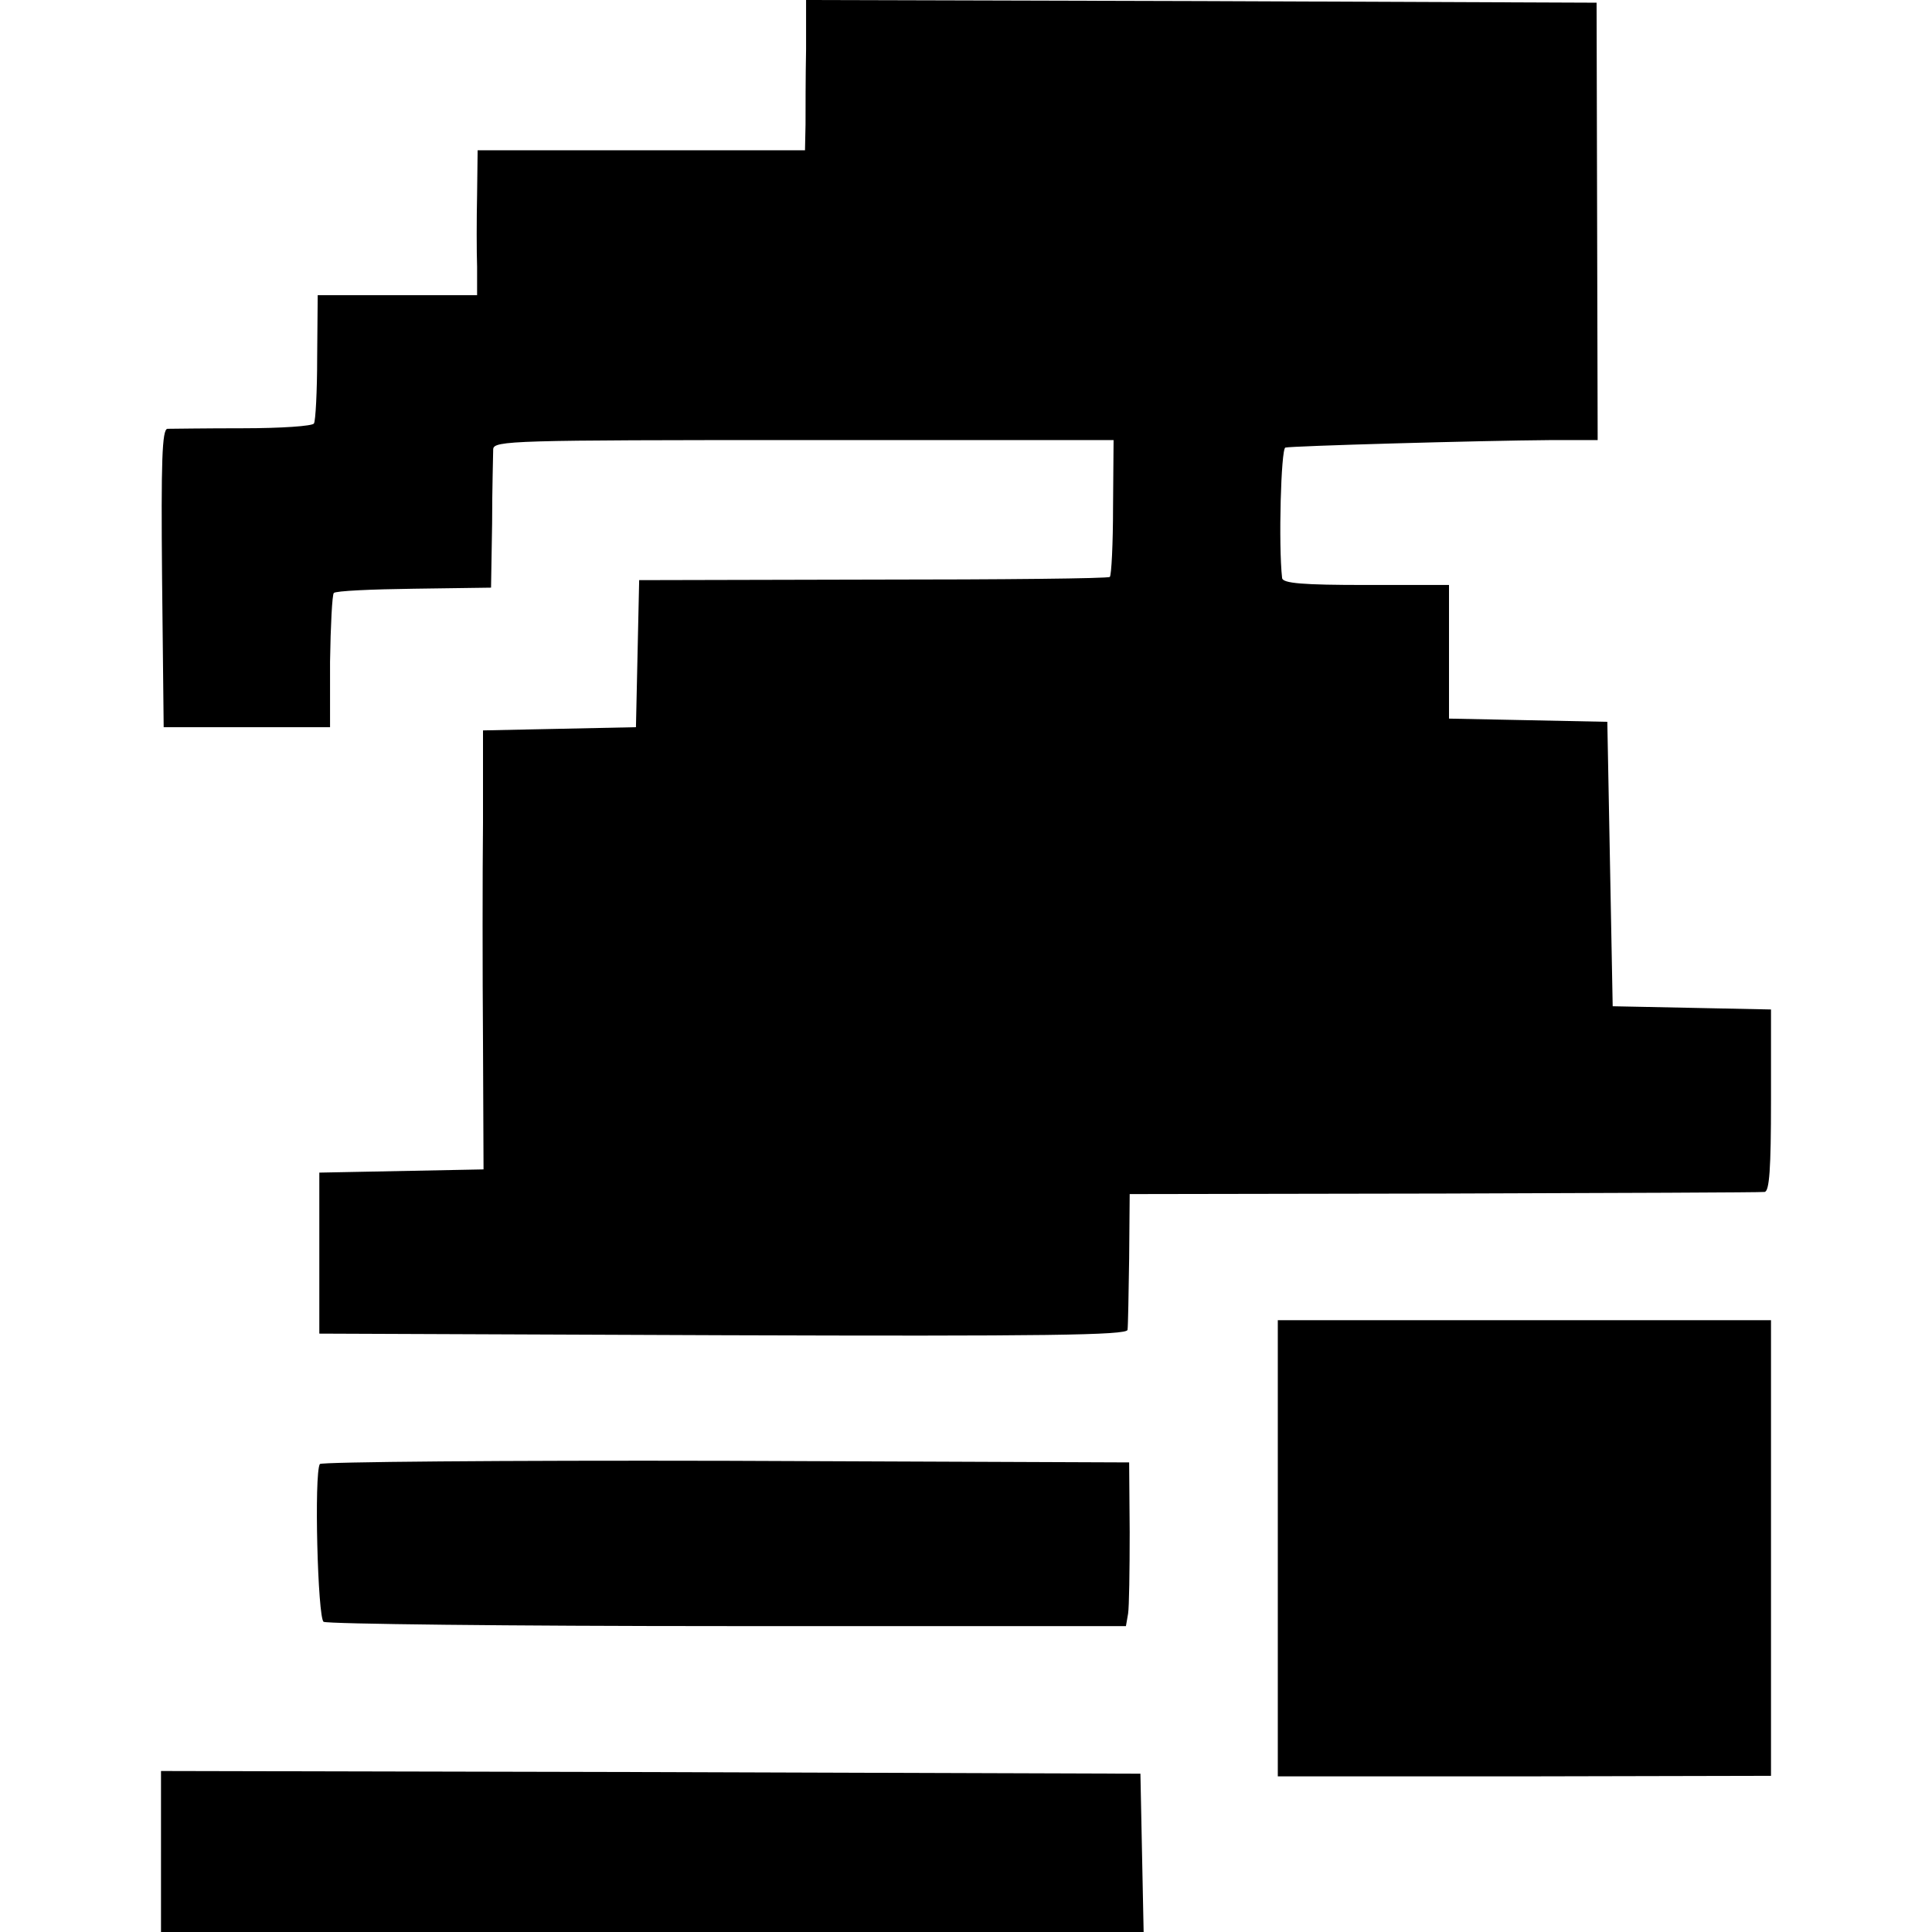
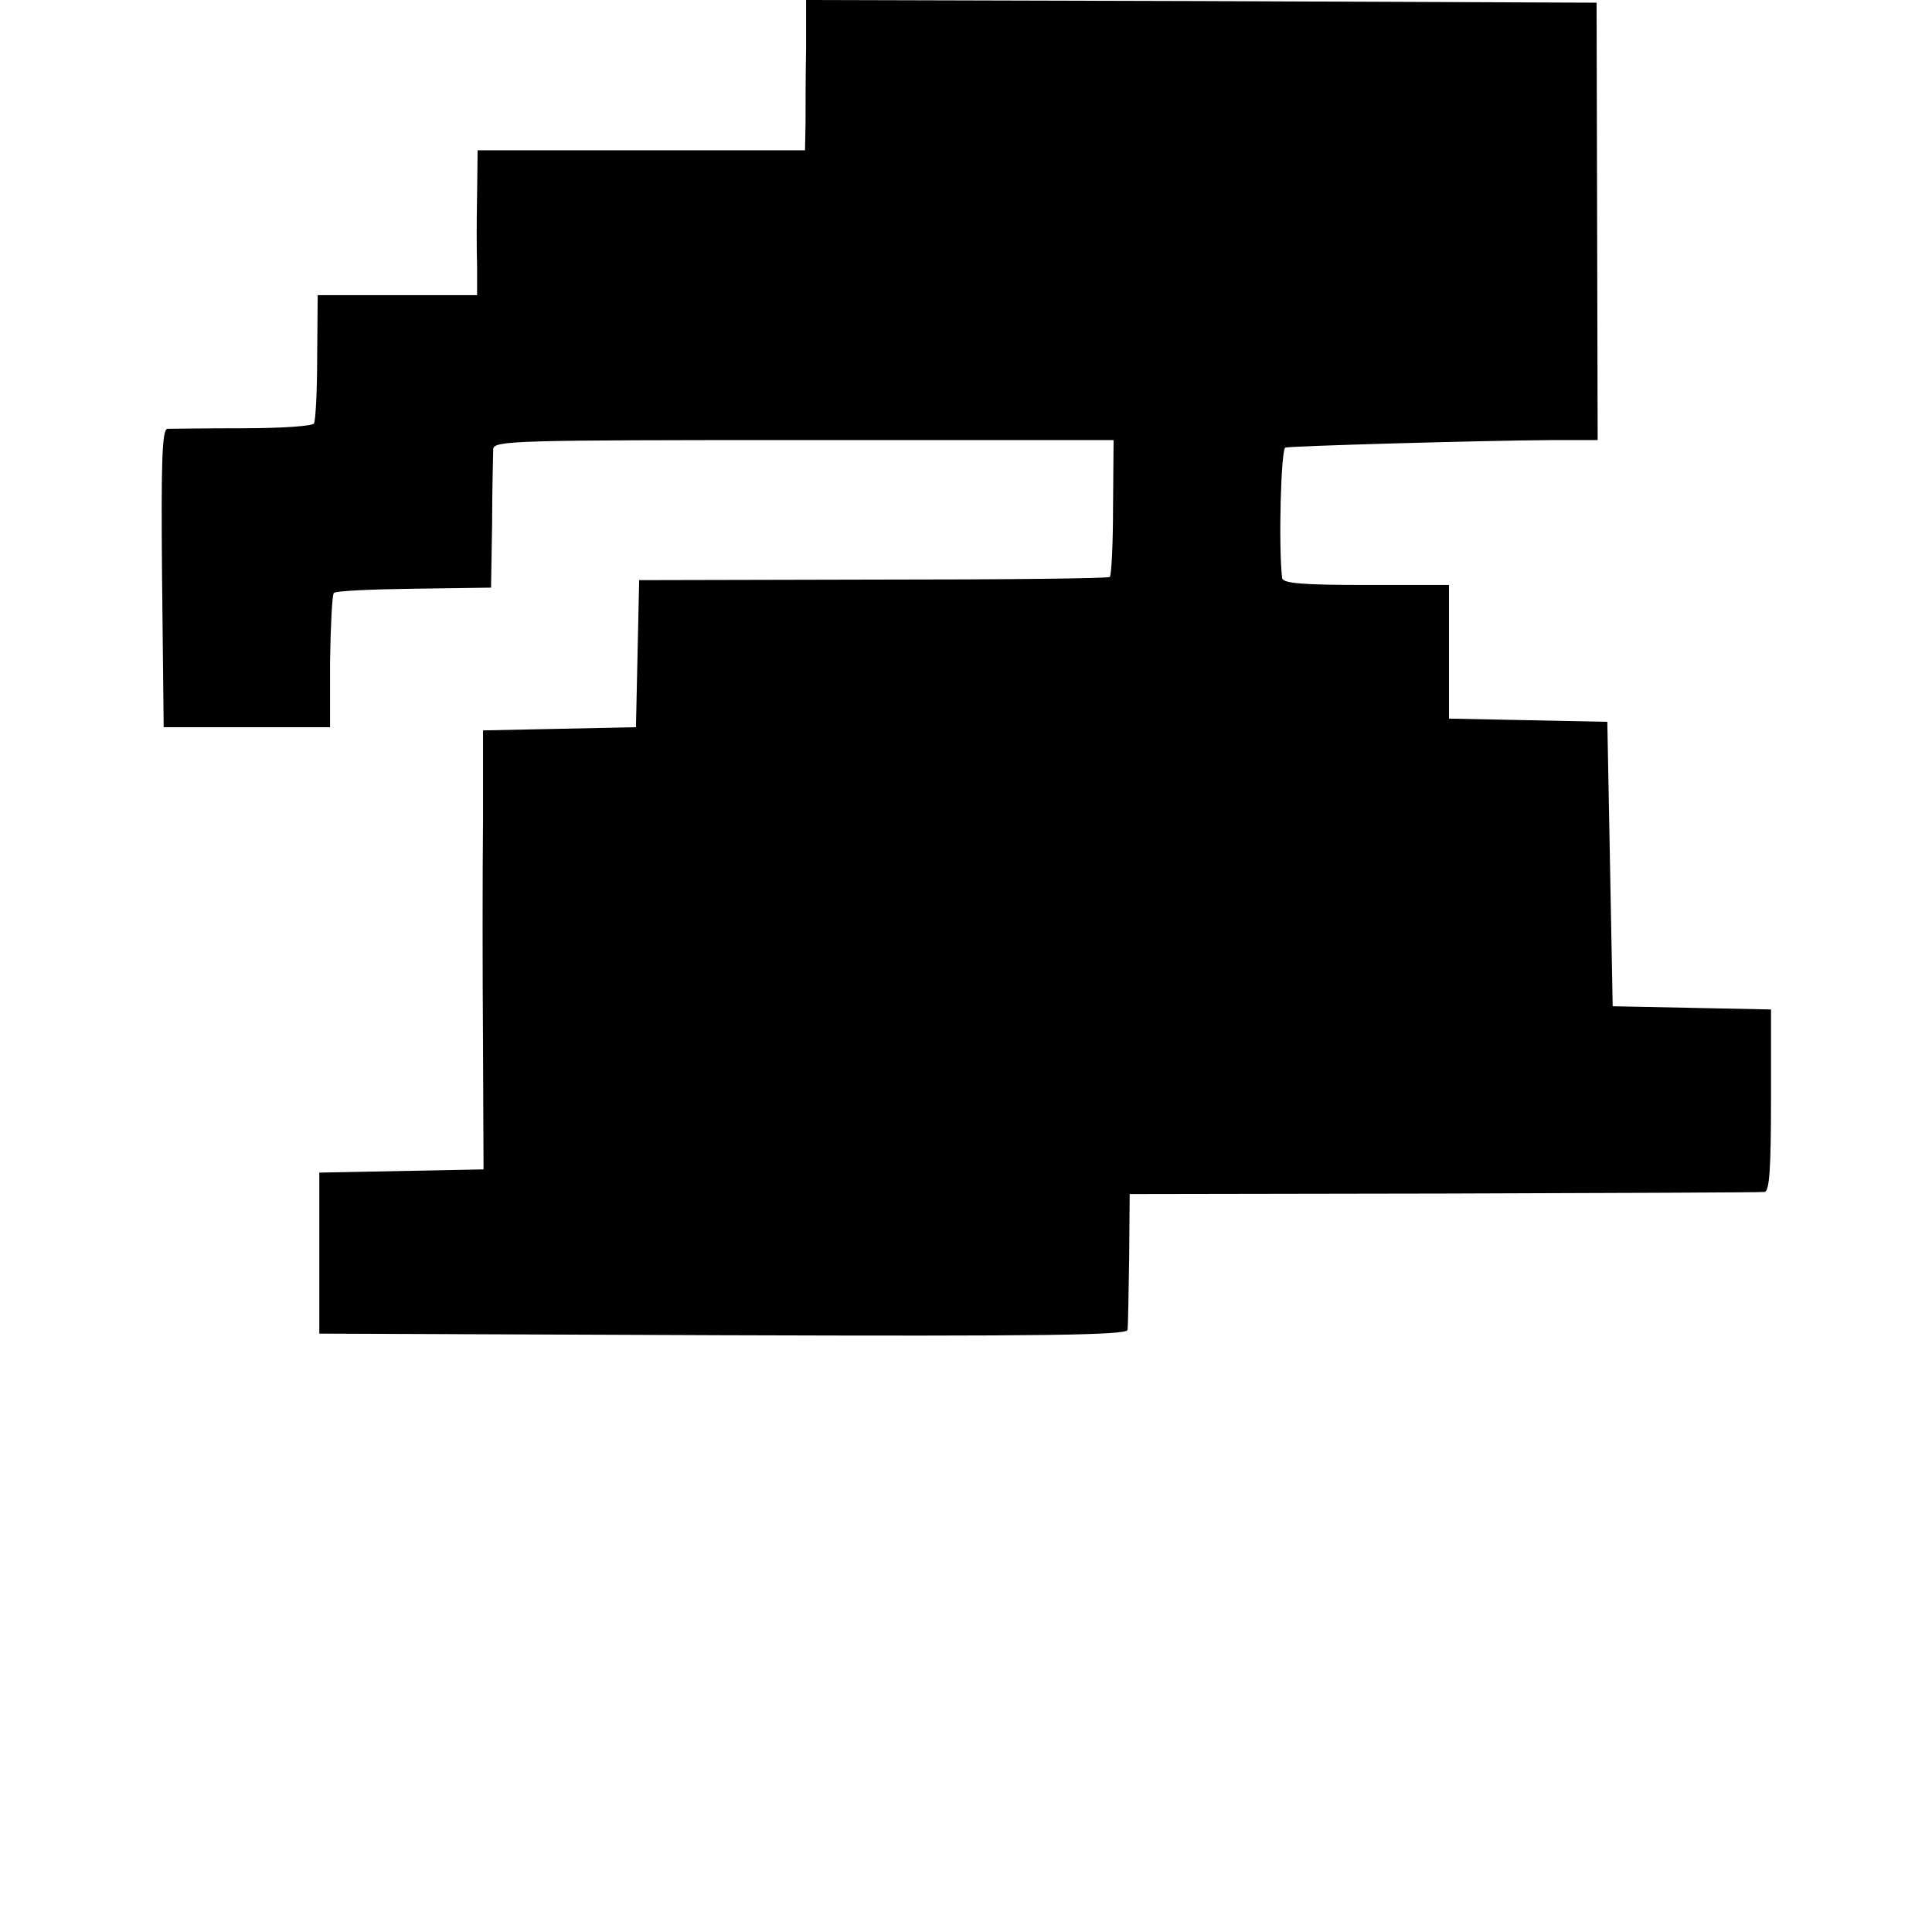
<svg xmlns="http://www.w3.org/2000/svg" version="1.0" width="360pt" height="360pt" viewBox="0 0 360 360" preserveAspectRatio="xMidYMid meet">
  <g transform="translate(0,360) scale(0.1,-0.1)" fill="#000000" stroke="none">
    <path d="M1502 3508 c-1 -51 -1 -114 -1 -140 l-1 -48 -305 0 -305 0 -1 -82 c-1 -46 -1 -107 0 -135 l0 -53 -148 0 -149 0 -1 -116 c0 -63 -3 -119 -6 -123 -2 -5 -62 -9 -132 -9 -71 0 -134 -1 -141 -1 -10 -1 -12 -60 -10 -278 l3 -278 155 0 155 0 0 122 c1 67 4 125 7 128 3 4 71 7 149 8 l144 2 2 120 c0 66 2 128 2 138 1 16 36 17 579 17 l577 0 -1 -125 c0 -68 -3 -127 -6 -130 -3 -3 -201 -5 -441 -5 l-436 -1 -3 -137 -3 -137 -142 -3 -143 -3 0 -172 c-1 -94 -1 -279 0 -409 l1 -237 -153 -3 -153 -3 0 -150 0 -150 753 -3 c598 -2 752 0 753 10 1 7 2 67 3 133 l1 120 585 1 c322 1 591 2 598 3 9 1 12 42 12 171 l0 169 -147 3 -148 3 -5 265 -5 265 -147 3 -148 3 0 124 0 125 -155 0 c-117 0 -155 3 -156 13 -7 62 -2 240 6 243 11 3 360 13 496 14 l86 0 -1 408 -1 407 -736 3 -737 2 0 -92z" />
-     <path d="M2381 715 l0 -425 460 0 459 1 0 424 0 425 -459 0 -460 0 0 -425z" />
-     <path d="M596 872 c-11 -18 -4 -287 7 -294 7 -4 346 -8 753 -8 l742 0 4 23 c2 12 3 81 3 152 l-1 130 -751 3 c-414 1 -754 -2 -757 -6z" />
-     <path d="M300 150 l0 -150 915 0 916 0 -3 147 -3 148 -912 3 -913 2 0 -150z" />
  </g>
</svg>